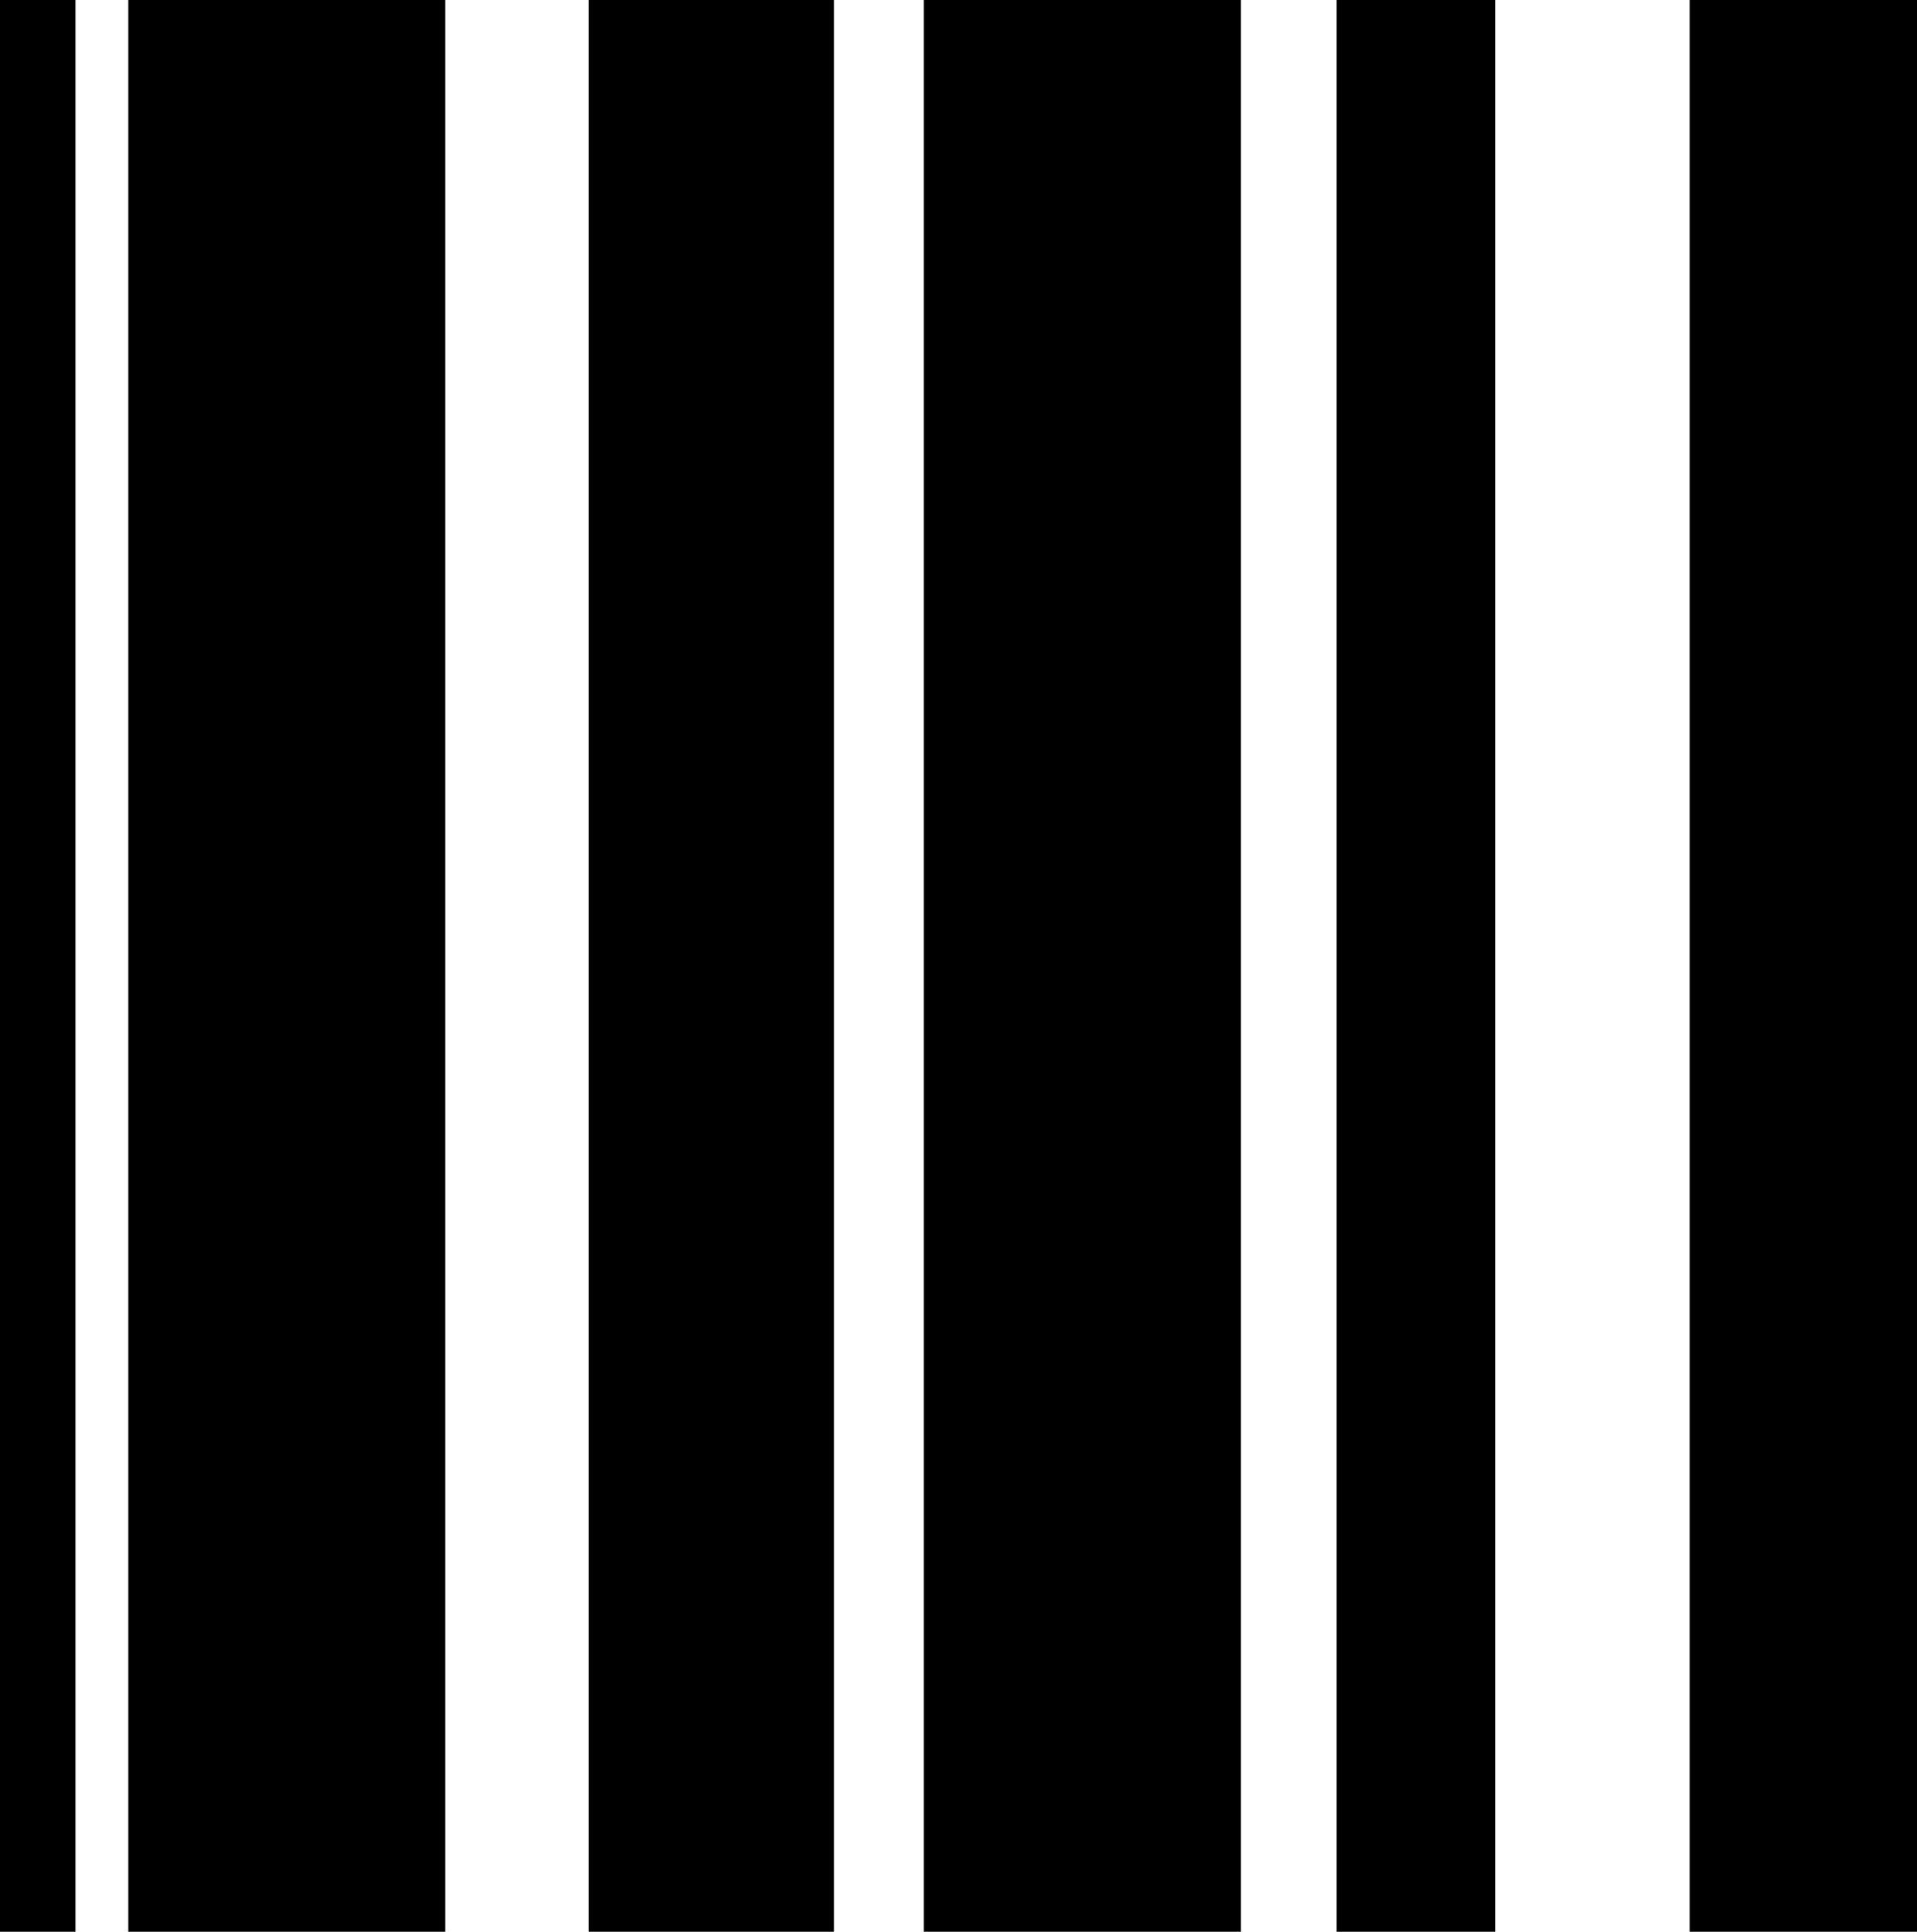
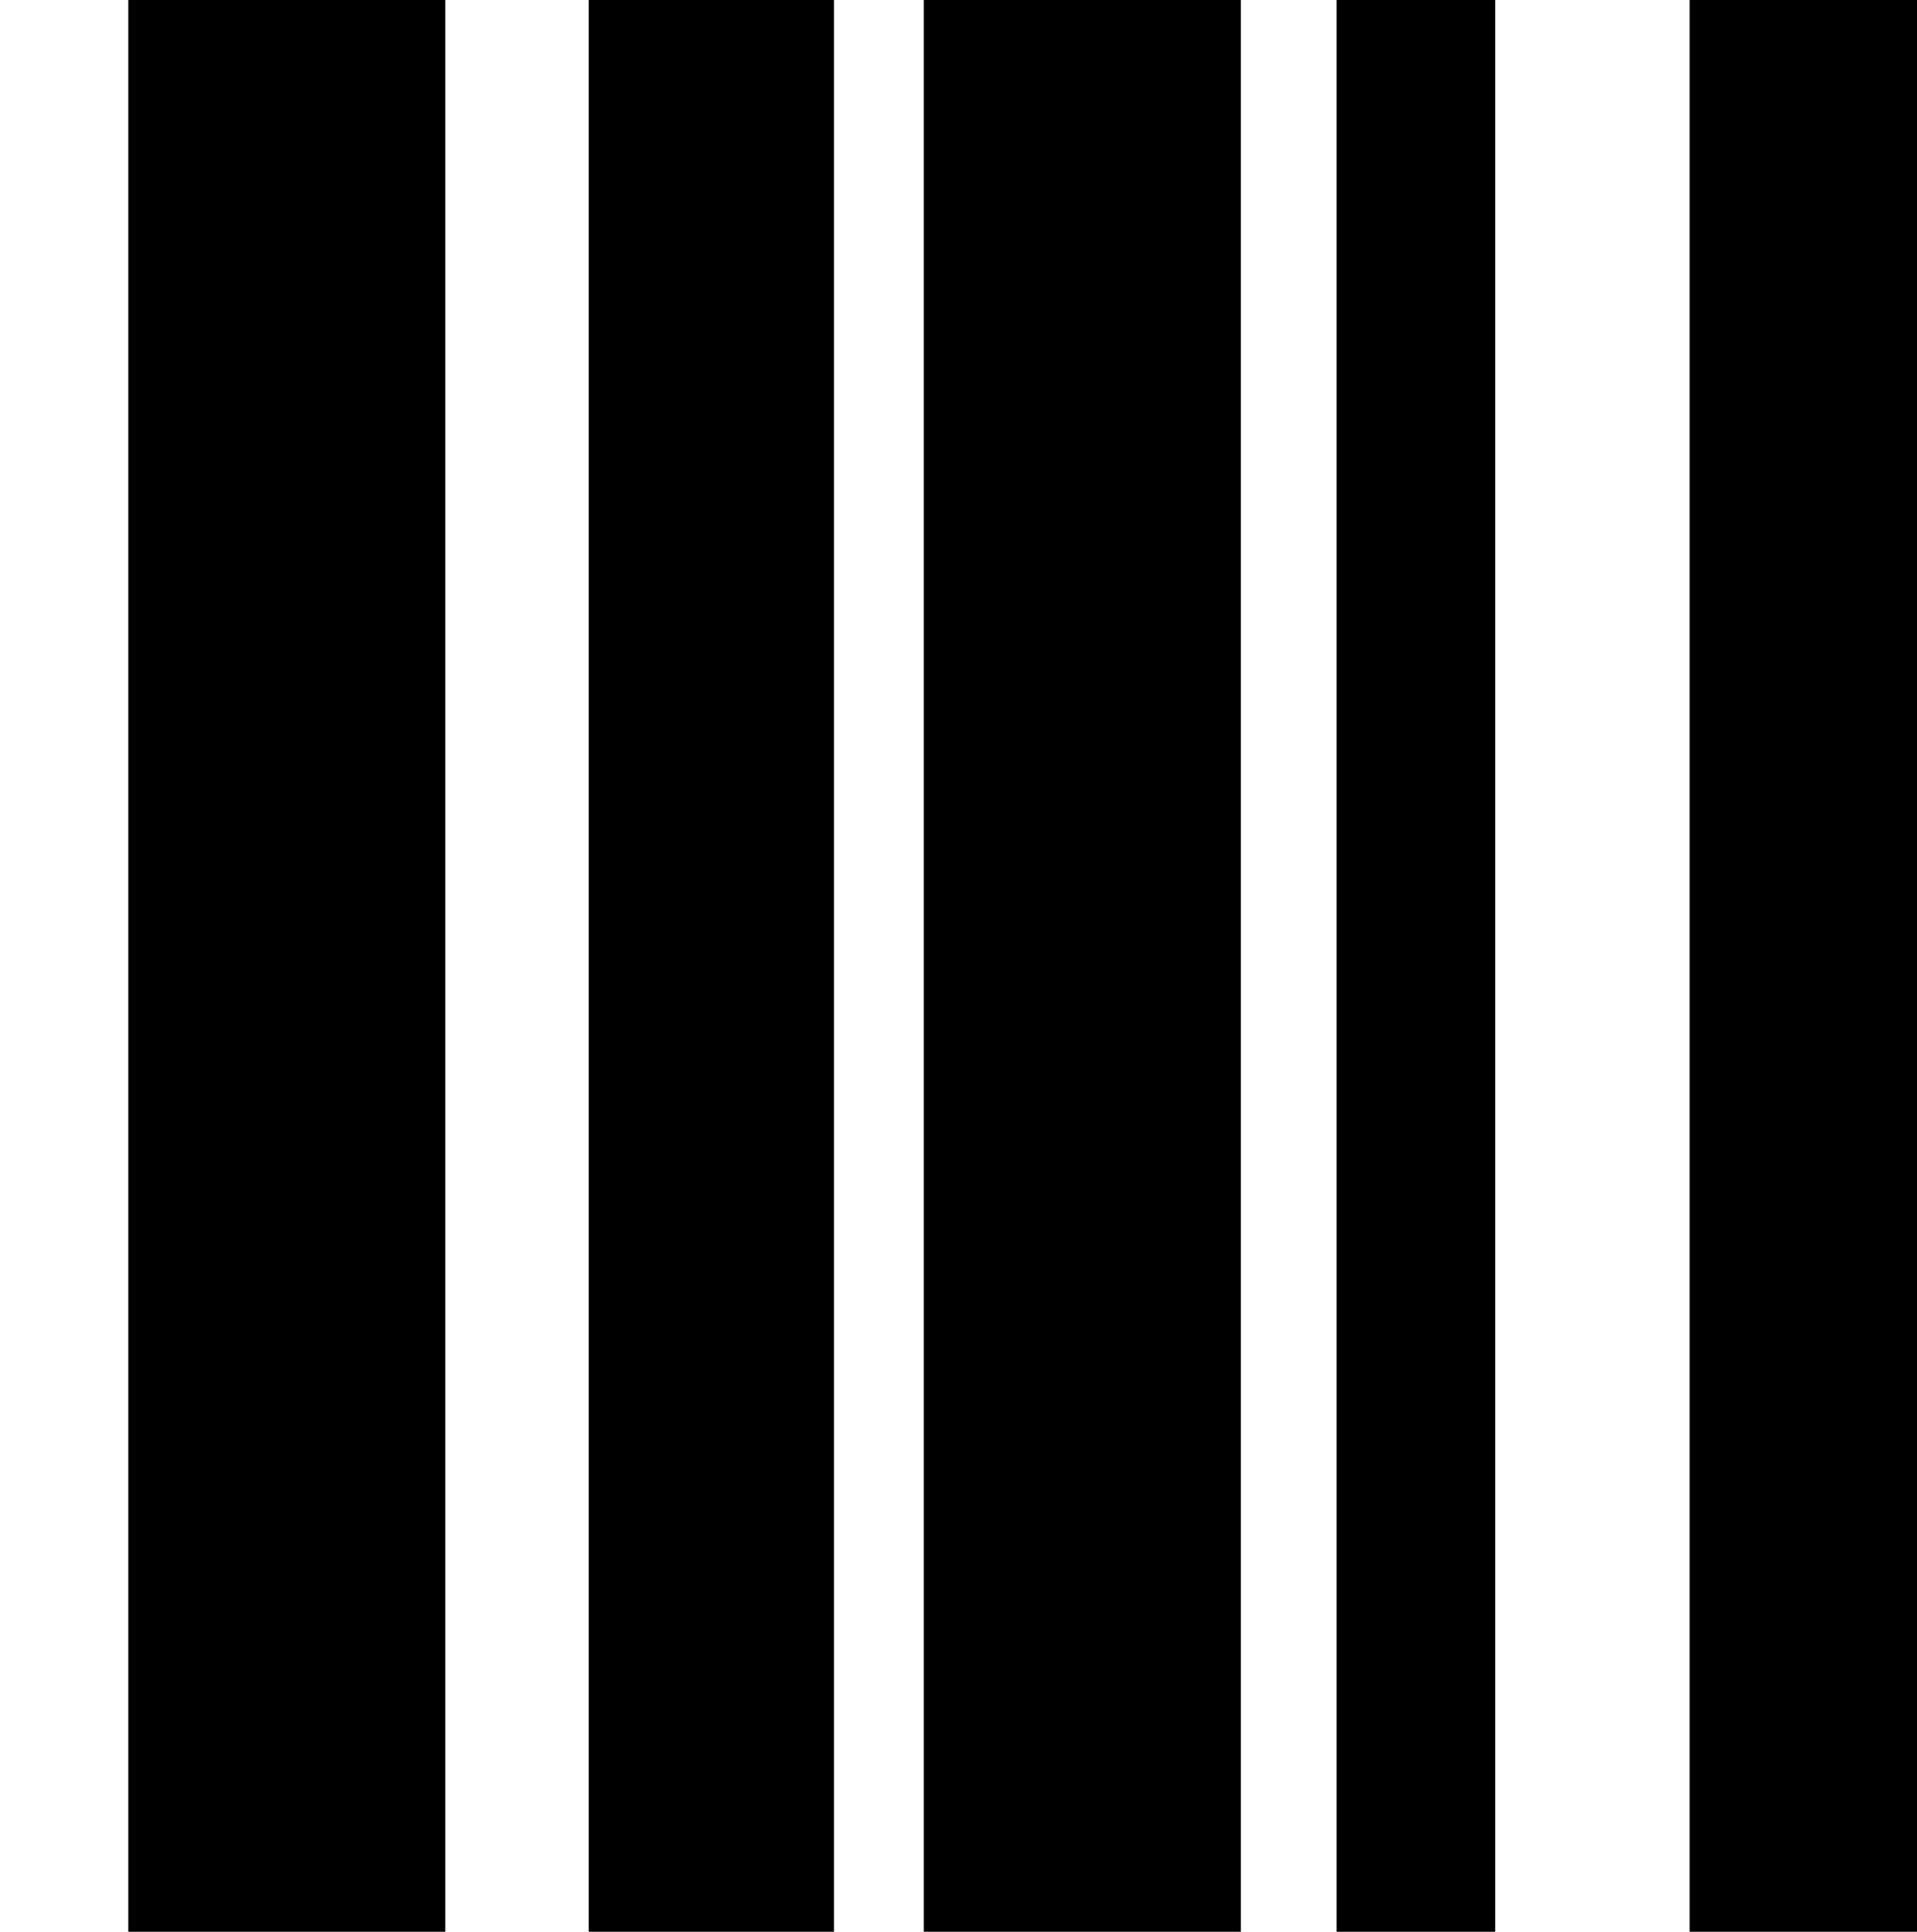
<svg xmlns="http://www.w3.org/2000/svg" version="1.1" id="图层_1" width="254" height="256" viewBox="0 0 254 256" style="overflow:visible;enable-background:new 0 0 254 256;" xml:space="preserve">
  <linearGradient id="XMLID_7_" gradientUnits="userSpaceOnUse" x1="143.405" y1="0" x2="143.405" y2="256">
    <stop offset="0" style="stop-color:#000000" />
    <stop offset="1" style="stop-color:#000000" />
  </linearGradient>
  <rect x="122.396" style="fill:url(#XMLID_7_);" width="42.018" height="256" />
  <linearGradient id="XMLID_8_" gradientUnits="userSpaceOnUse" x1="94.252" y1="0" x2="94.252" y2="256">
    <stop offset="0" style="stop-color:#000000" />
    <stop offset="1" style="stop-color:#000000" />
  </linearGradient>
  <rect x="78" style="fill:url(#XMLID_8_);" width="32.504" height="256" />
  <linearGradient id="XMLID_9_" gradientUnits="userSpaceOnUse" x1="187.603" y1="0" x2="187.603" y2="256">
    <stop offset="0" style="stop-color:#000000" />
    <stop offset="1" style="stop-color:#000000" />
  </linearGradient>
  <rect x="177.099" style="fill:url(#XMLID_9_);" width="21.01" height="256" />
  <linearGradient id="XMLID_10_" gradientUnits="userSpaceOnUse" x1="238.938" y1="0" x2="238.938" y2="256">
    <stop offset="0" style="stop-color:#000000" />
    <stop offset="1" style="stop-color:#000000" />
  </linearGradient>
  <rect x="223.874" style="fill:url(#XMLID_10_);" width="30.126" height="256" />
  <linearGradient id="XMLID_11_" gradientUnits="userSpaceOnUse" x1="38" y1="0" x2="38" y2="256">
    <stop offset="0" style="stop-color:#000000" />
    <stop offset="1" style="stop-color:#000000" />
  </linearGradient>
  <rect x="17" style="fill:url(#XMLID_11_);" width="42" height="256" />
  <linearGradient id="XMLID_12_" gradientUnits="userSpaceOnUse" x1="5" y1="0" x2="5" y2="256">
    <stop offset="0" style="stop-color:#000000" />
    <stop offset="1" style="stop-color:#000000" />
  </linearGradient>
-   <rect style="fill:url(#XMLID_12_);" width="10" height="256" />
</svg>